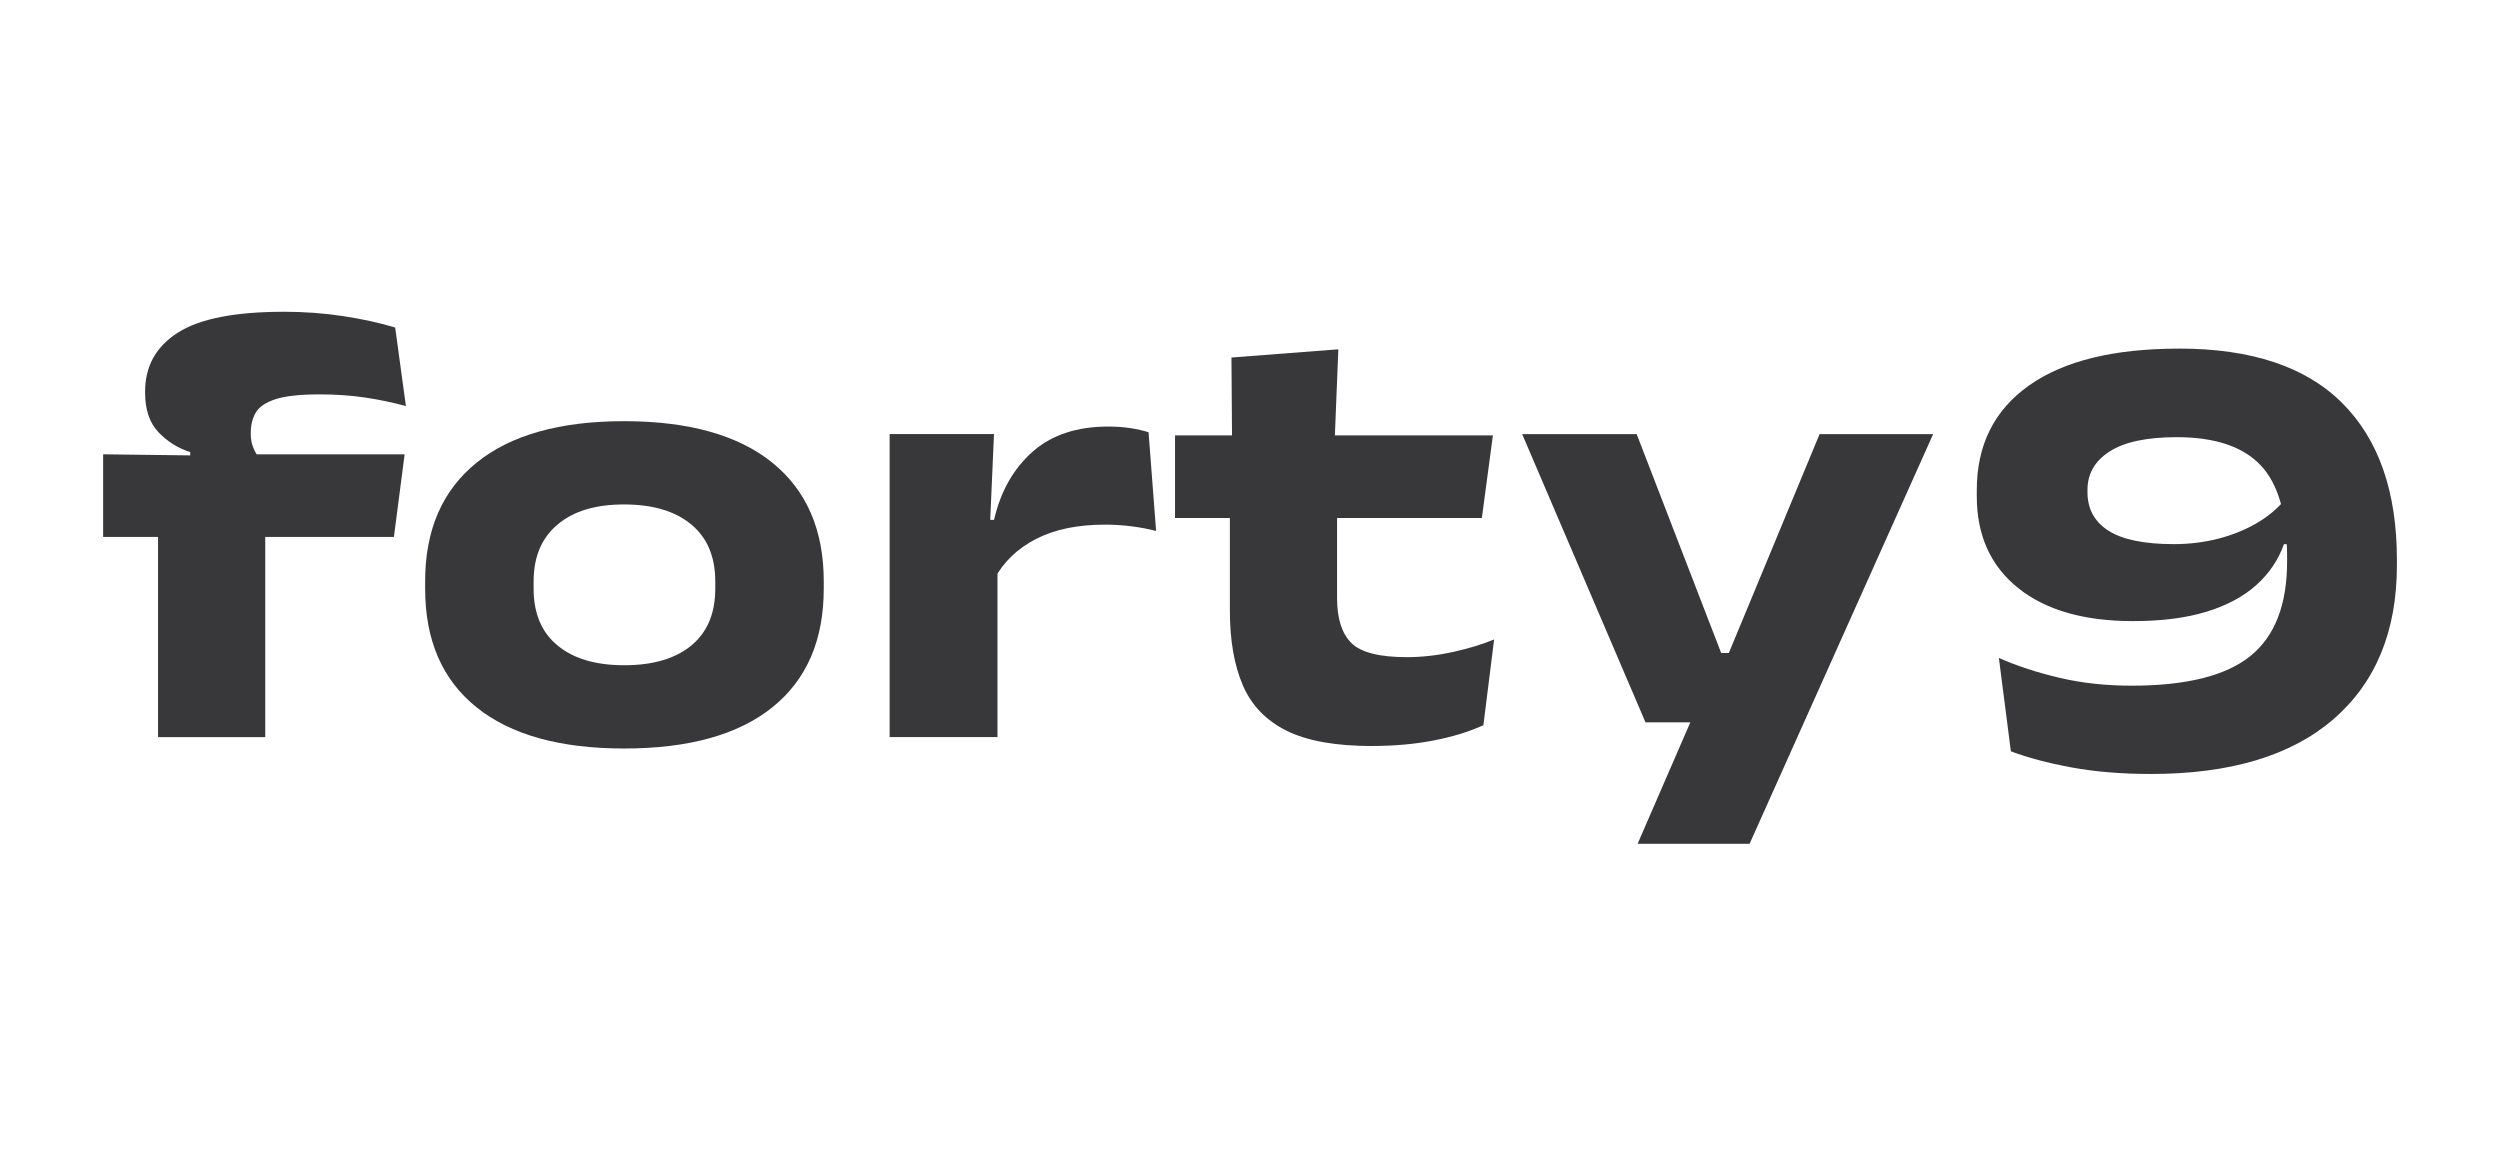
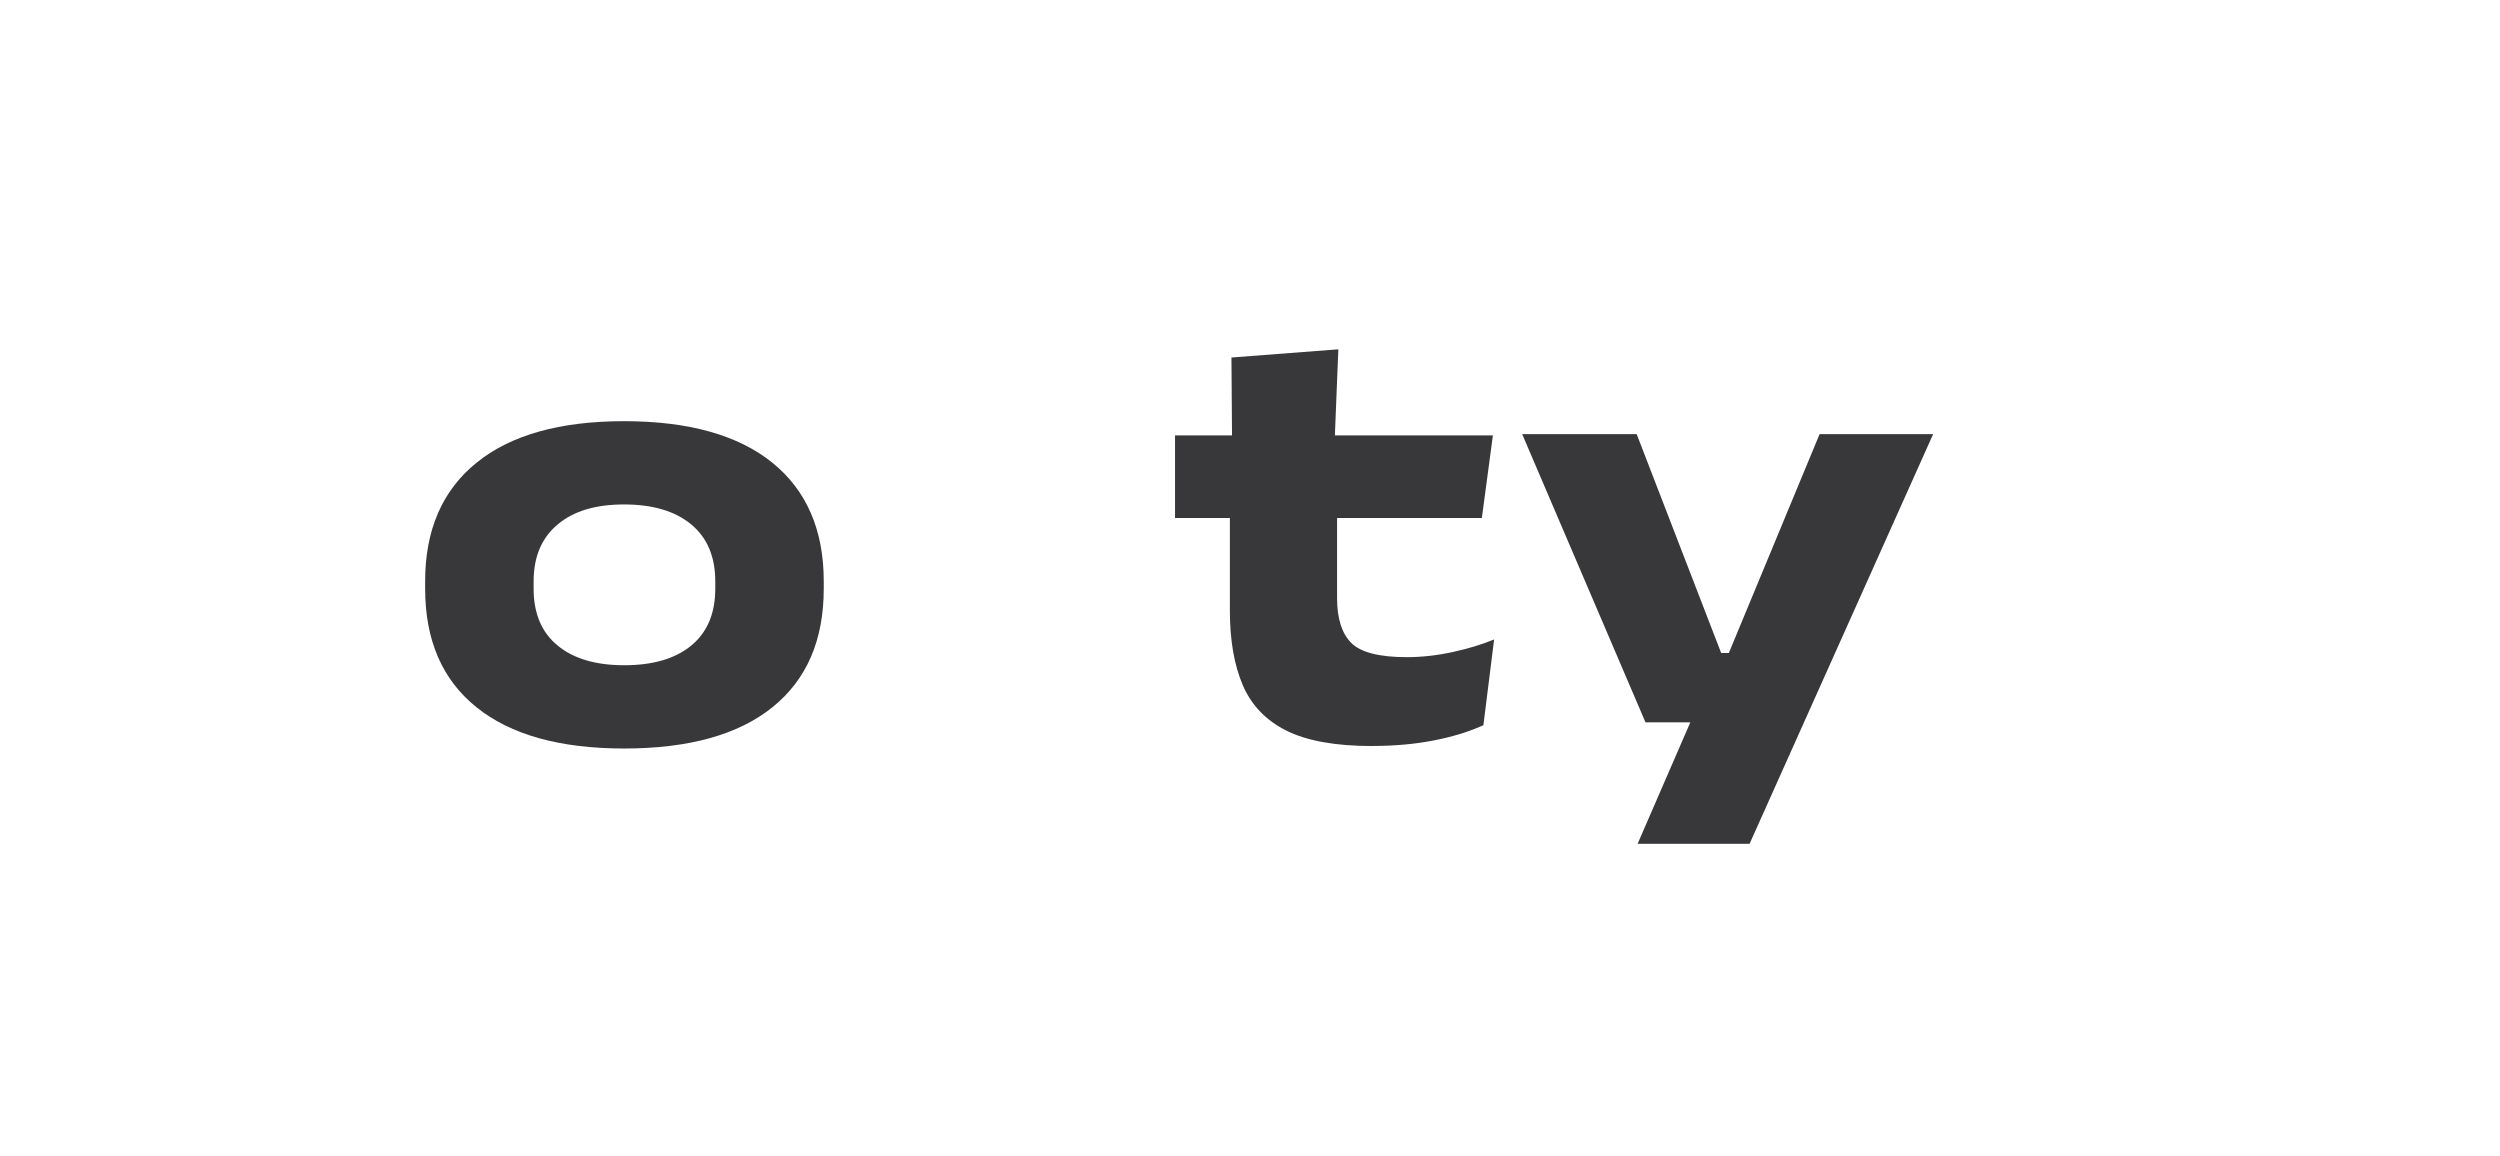
<svg xmlns="http://www.w3.org/2000/svg" id="Laag_1" viewBox="0 0 473.14 218.69">
  <defs>
    <style>.cls-1{fill:#38373a;}</style>
  </defs>
-   <path class="cls-1" d="M19.52,101.62v-15.64l19.22,.24,7.28-.24h30.56l-2.03,15.64H19.52ZM53.66,59c3.94,0,7.73,.28,11.37,.84,3.64,.56,6.89,1.27,9.76,2.15l2.03,14.86c-2.47-.68-5.03-1.21-7.7-1.61-2.67-.4-5.55-.6-8.65-.6-3.7,0-6.49,.31-8.36,.92-1.87,.62-3.11,1.47-3.73,2.57-.62,1.09-.92,2.36-.92,3.79v.18c0,.96,.15,1.81,.45,2.57,.3,.76,.69,1.43,1.16,2.03l-13.07,.78v-1.91c-2.35-.76-4.36-2.02-6.03-3.79-1.67-1.77-2.51-4.25-2.51-7.43v-.24c0-4.81,2.07-8.53,6.21-11.16,4.14-2.63,10.8-3.94,19.99-3.94Zm-23.75,80.51v-47.63h20.29v47.63H29.91Z" />
  <path class="cls-1" d="M118.12,141.66c-12.18,0-21.5-2.61-27.96-7.82-6.47-5.21-9.7-12.69-9.7-22.44v-1.37c0-9.71,3.23-17.19,9.7-22.44,6.47-5.25,15.79-7.88,27.96-7.88s21.61,2.63,28.08,7.88c6.46,5.25,9.7,12.73,9.7,22.44v1.37c0,9.75-3.23,17.23-9.7,22.44-6.47,5.21-15.83,7.82-28.08,7.82Zm0-15.76c5.45,0,9.69-1.24,12.71-3.73,3.02-2.49,4.54-6.08,4.54-10.77v-1.37c0-4.66-1.51-8.25-4.54-10.77s-7.26-3.79-12.71-3.79-9.57,1.26-12.59,3.79-4.54,6.12-4.54,10.77v1.37c0,4.7,1.51,8.29,4.54,10.77,3.02,2.49,7.22,3.73,12.59,3.73Z" />
-   <path class="cls-1" d="M168.37,139.51v-57.36h19.75l-.89,20.23,1.55,.18v36.94h-20.41Zm19.88-30.02l-4.3-11.1h4.18c1.23-5.37,3.65-9.66,7.25-12.86,3.6-3.2,8.39-4.8,14.35-4.8,1.55,0,2.96,.1,4.24,.3s2.41,.46,3.4,.78l1.43,18.68c-1.35-.36-2.88-.65-4.57-.87-1.69-.22-3.39-.33-5.1-.33-5.21,0-9.57,.91-13.07,2.72-3.5,1.81-6.11,4.31-7.82,7.49Z" />
  <path class="cls-1" d="M222.38,98.04v-15.64h60.16l-2.09,15.64h-58.07Zm37.3,43.15c-6.88,0-12.28-.96-16.17-2.89s-6.66-4.8-8.3-8.62-2.45-8.54-2.45-14.14v-23.46h20.29v21.13c0,3.86,.9,6.68,2.69,8.47s5.29,2.69,10.5,2.69c2.83,0,5.71-.32,8.65-.96,2.94-.64,5.57-1.43,7.88-2.39l-2.03,16.23c-2.71,1.23-5.85,2.2-9.43,2.89-3.58,.7-7.46,1.04-11.64,1.04Zm-26.5-57.18l-.12-16.35,20.23-1.55-.72,17.91h-19.4Z" />
  <path class="cls-1" d="M336.2,123.58l-12,7.22,20.17-48.64h21.49l-34.74,77.53h-21.19l13.91-32.05,8.77,9.07h-21.19l-23.34-54.55h21.67l15.99,41.42h10.45Z" />
-   <path class="cls-1" d="M412.38,65.97c13.73,0,24.03,3.44,30.92,10.33,6.88,6.88,10.33,16.77,10.33,29.66v1.01c0,12.49-4,22.2-12,29.13-8,6.92-19.52,10.38-34.56,10.38-5.57,0-10.59-.42-15.07-1.25-4.48-.83-8.29-1.85-11.43-3.04l-2.27-17.67c3.42,1.51,7.25,2.77,11.49,3.76,4.24,1,8.78,1.49,13.64,1.49,10.34,0,17.83-1.87,22.47-5.61,4.63-3.74,6.95-9.71,6.95-17.9v-.78c0-8.12-1.68-13.94-5.04-17.46s-8.64-5.28-15.85-5.28c-5.65,0-9.88,.9-12.68,2.69-2.8,1.79-4.21,4.22-4.21,7.28v.42c0,3.18,1.32,5.62,3.97,7.31,2.65,1.69,6.77,2.54,12.38,2.54,2.94,0,5.76-.35,8.45-1.04,2.69-.7,5.12-1.69,7.31-2.98,2.19-1.29,4-2.83,5.43-4.62l3.76,8.65h-4.12c-1.04,2.95-2.77,5.51-5.19,7.7-2.43,2.19-5.57,3.88-9.43,5.07s-8.51,1.79-13.97,1.79c-9.27,0-16.51-2.09-21.72-6.27-5.21-4.18-7.82-9.97-7.82-17.37v-1.13c0-8.55,3.29-15.16,9.88-19.82,6.58-4.66,16.04-6.98,28.38-6.98Z" />
</svg>